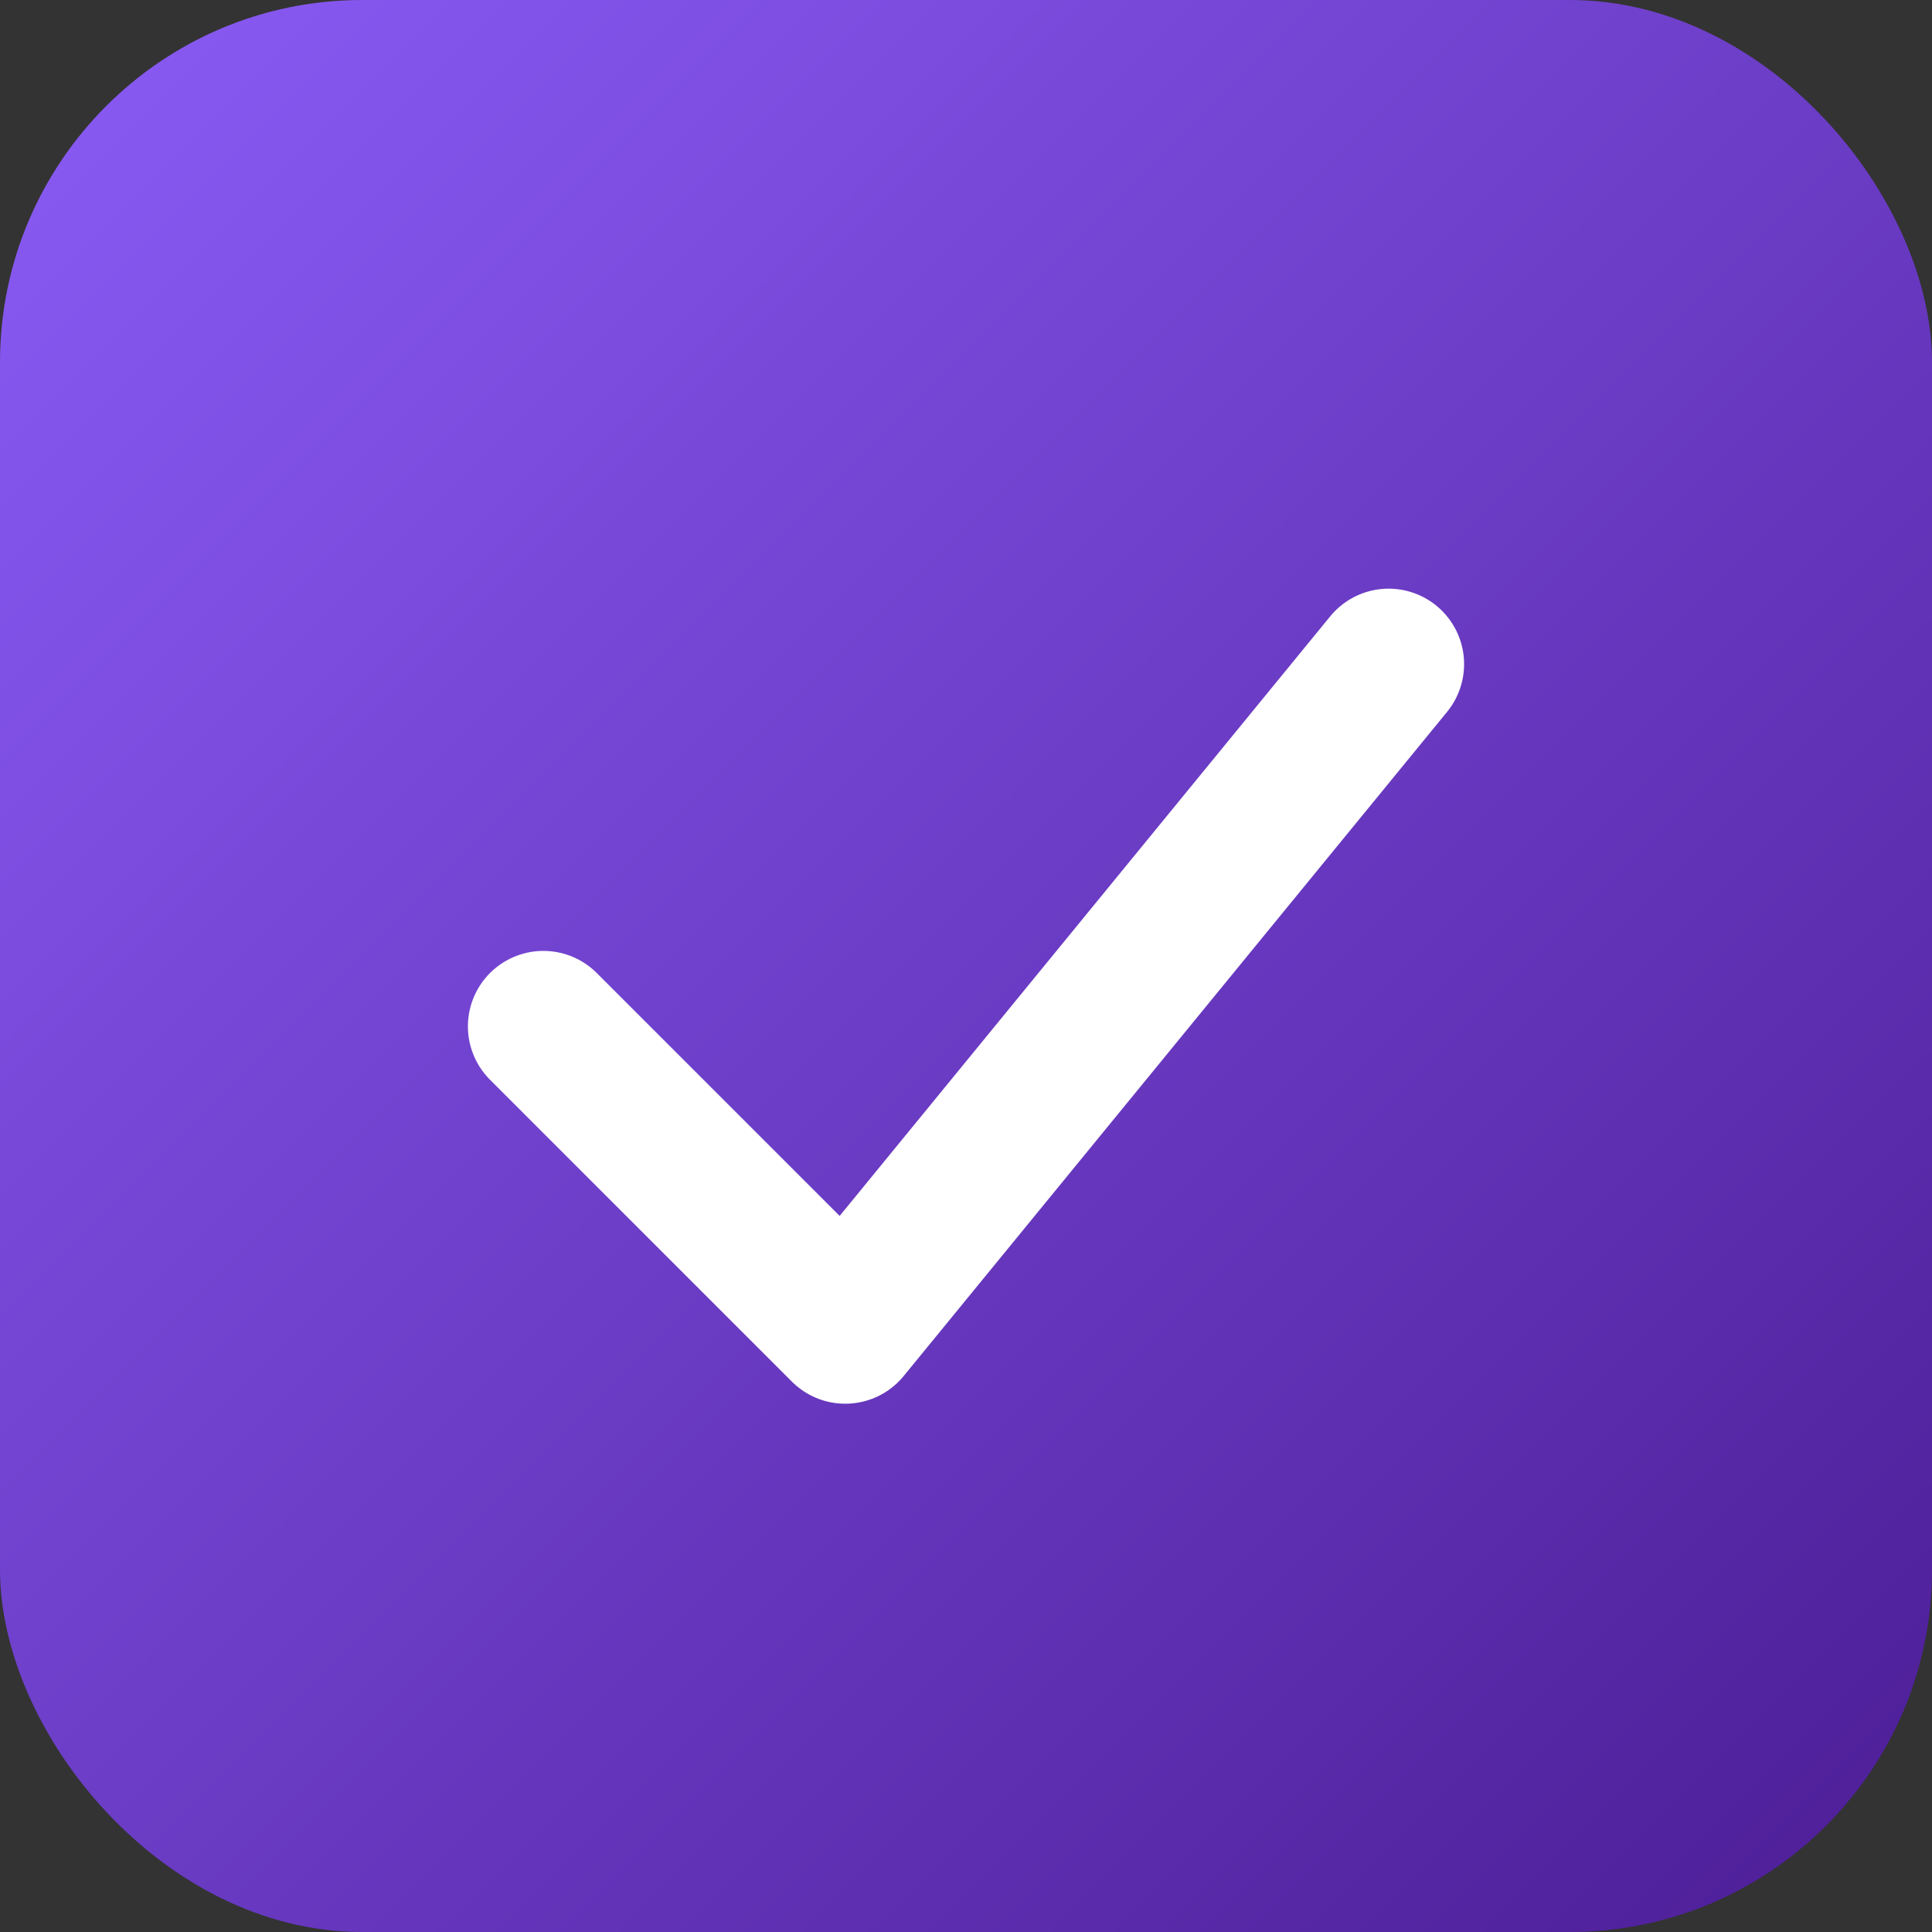
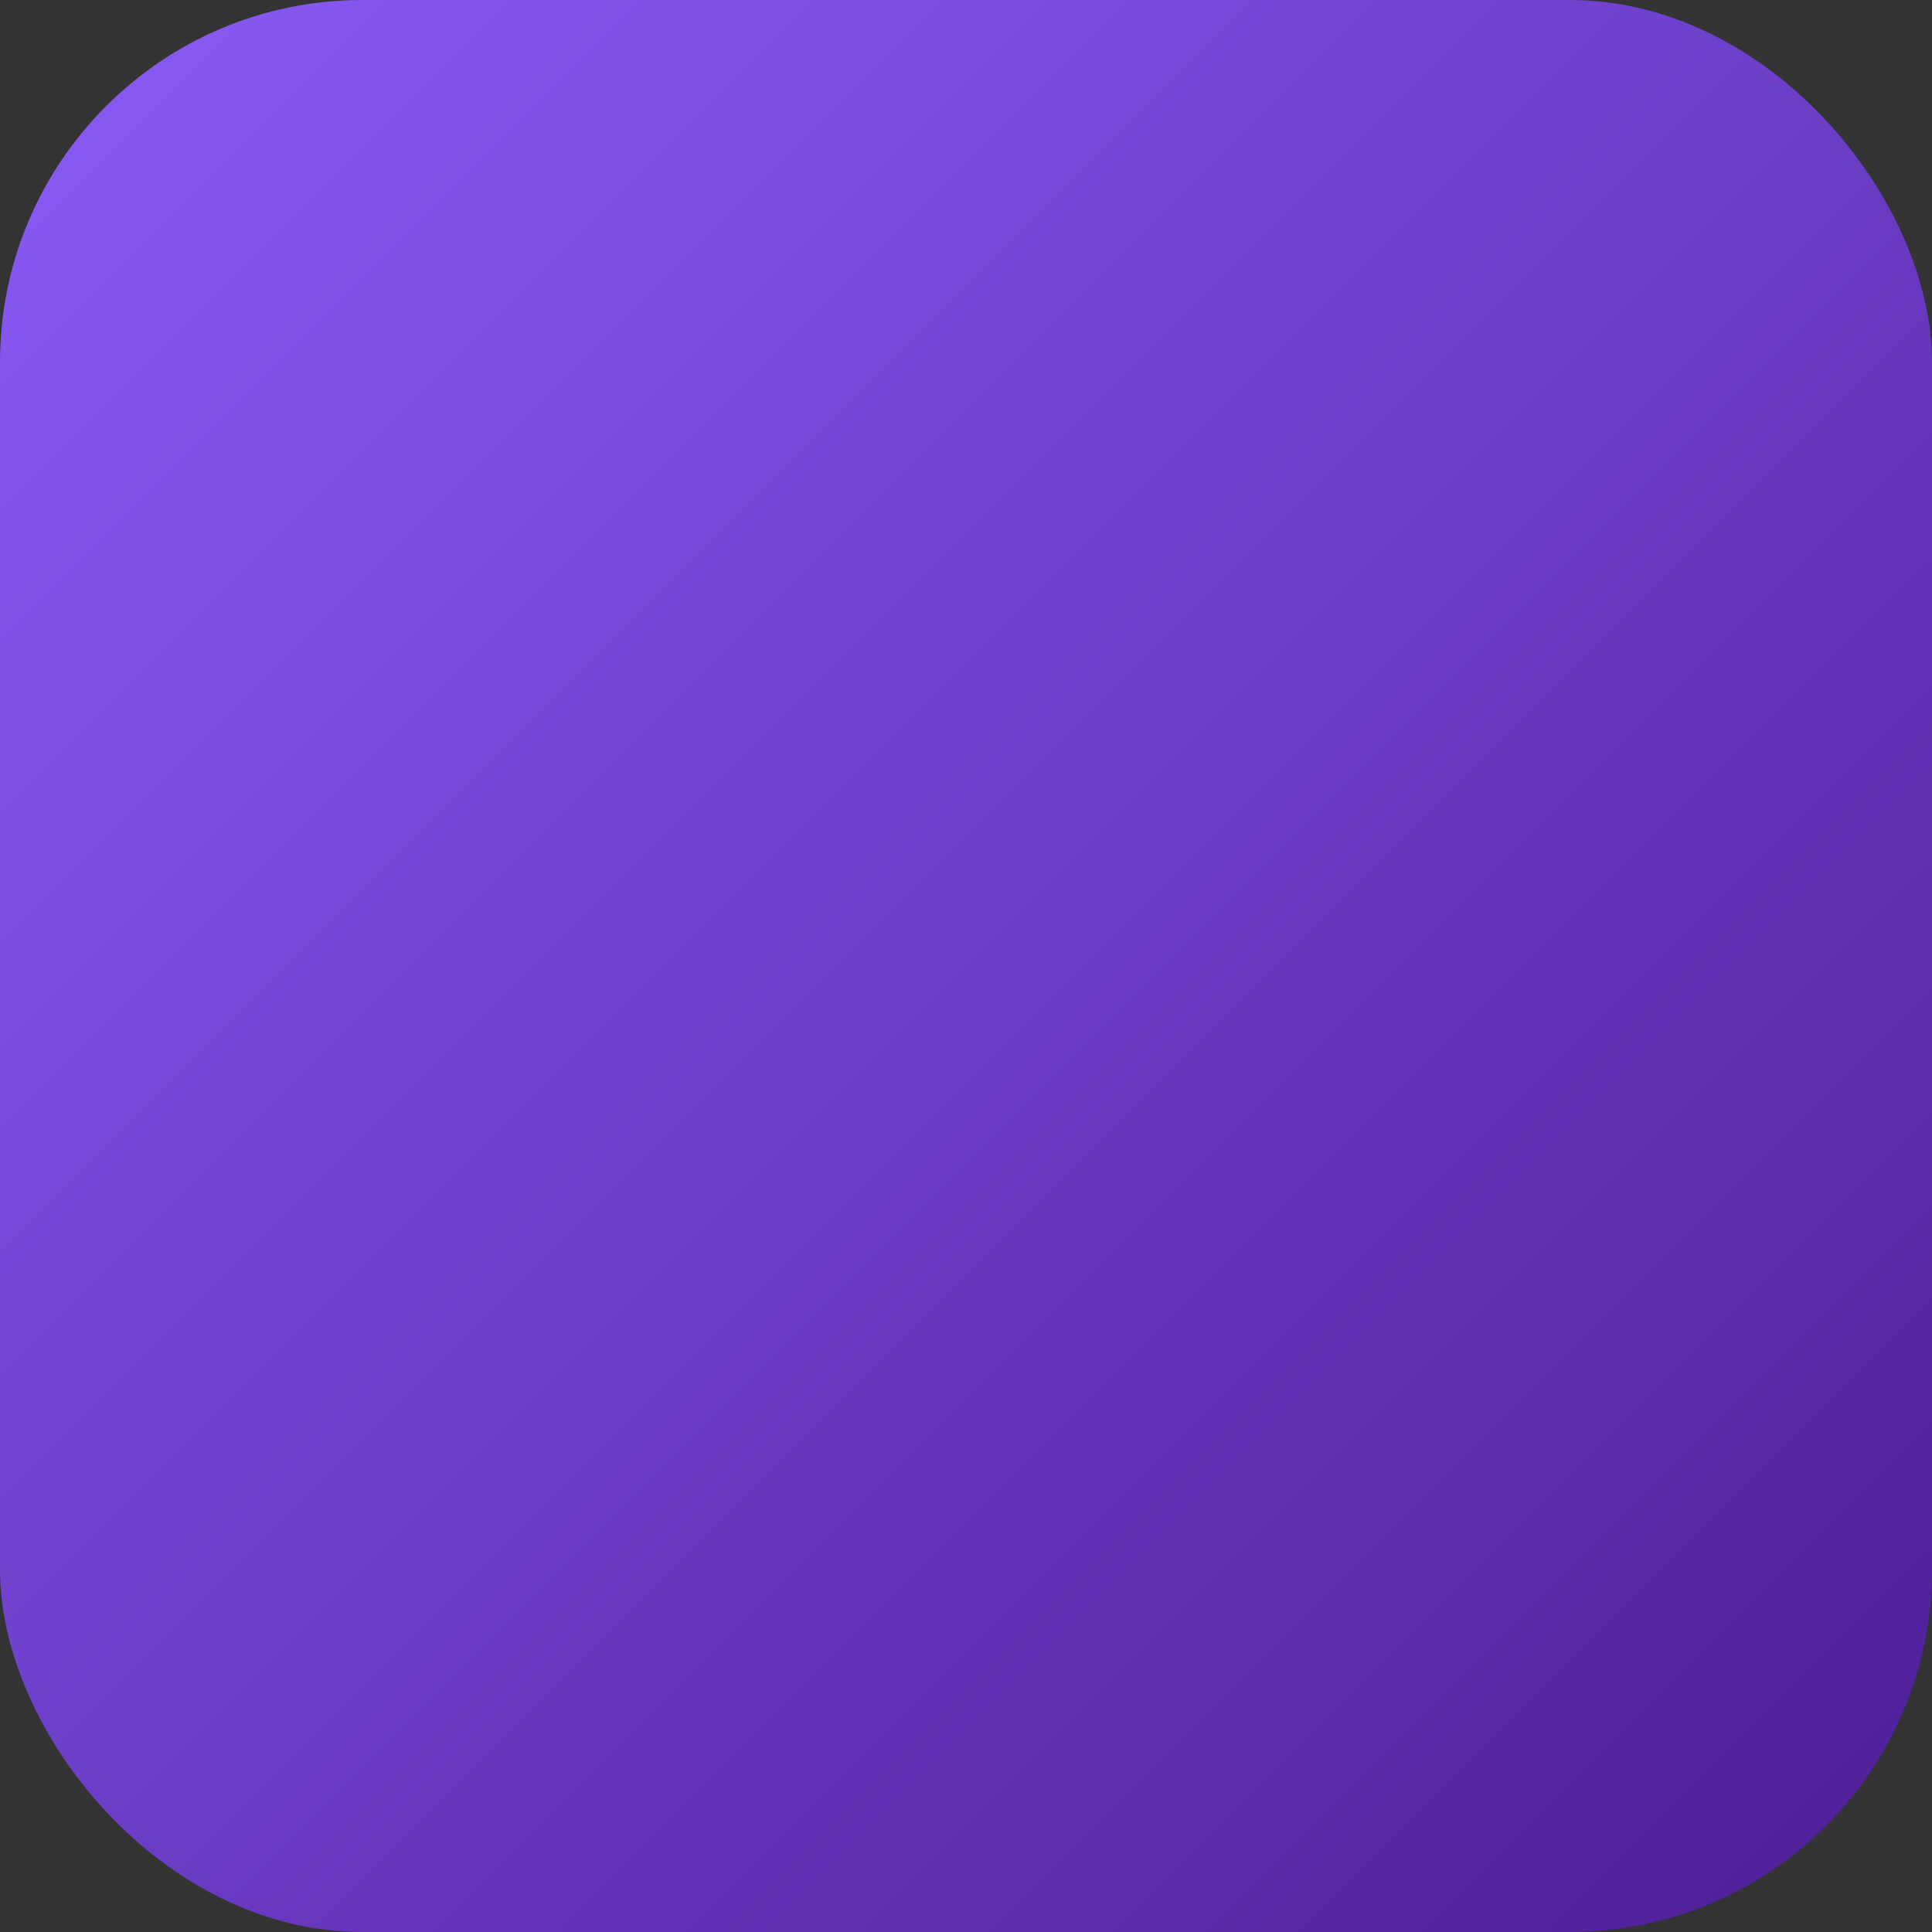
<svg xmlns="http://www.w3.org/2000/svg" viewBox="0 0 64 64" width="64" height="64">
  <rect x="0" y="0" width="64" height="64" fill="#333333" stroke="none" />
  <defs>
    <linearGradient id="g" x1="0" x2="1" y1="0" y2="1">
      <stop offset="0" stop-color="#8b5cf6" />
      <stop offset="1" stop-color="#4c1d95" />
    </linearGradient>
  </defs>
  <rect width="64" height="64" rx="12" fill="url(#g)" />
-   <path d="M18 34 L28 44 L46 22" fill="none" stroke="#fff" stroke-width="5" stroke-linecap="round" stroke-linejoin="round" />
</svg>